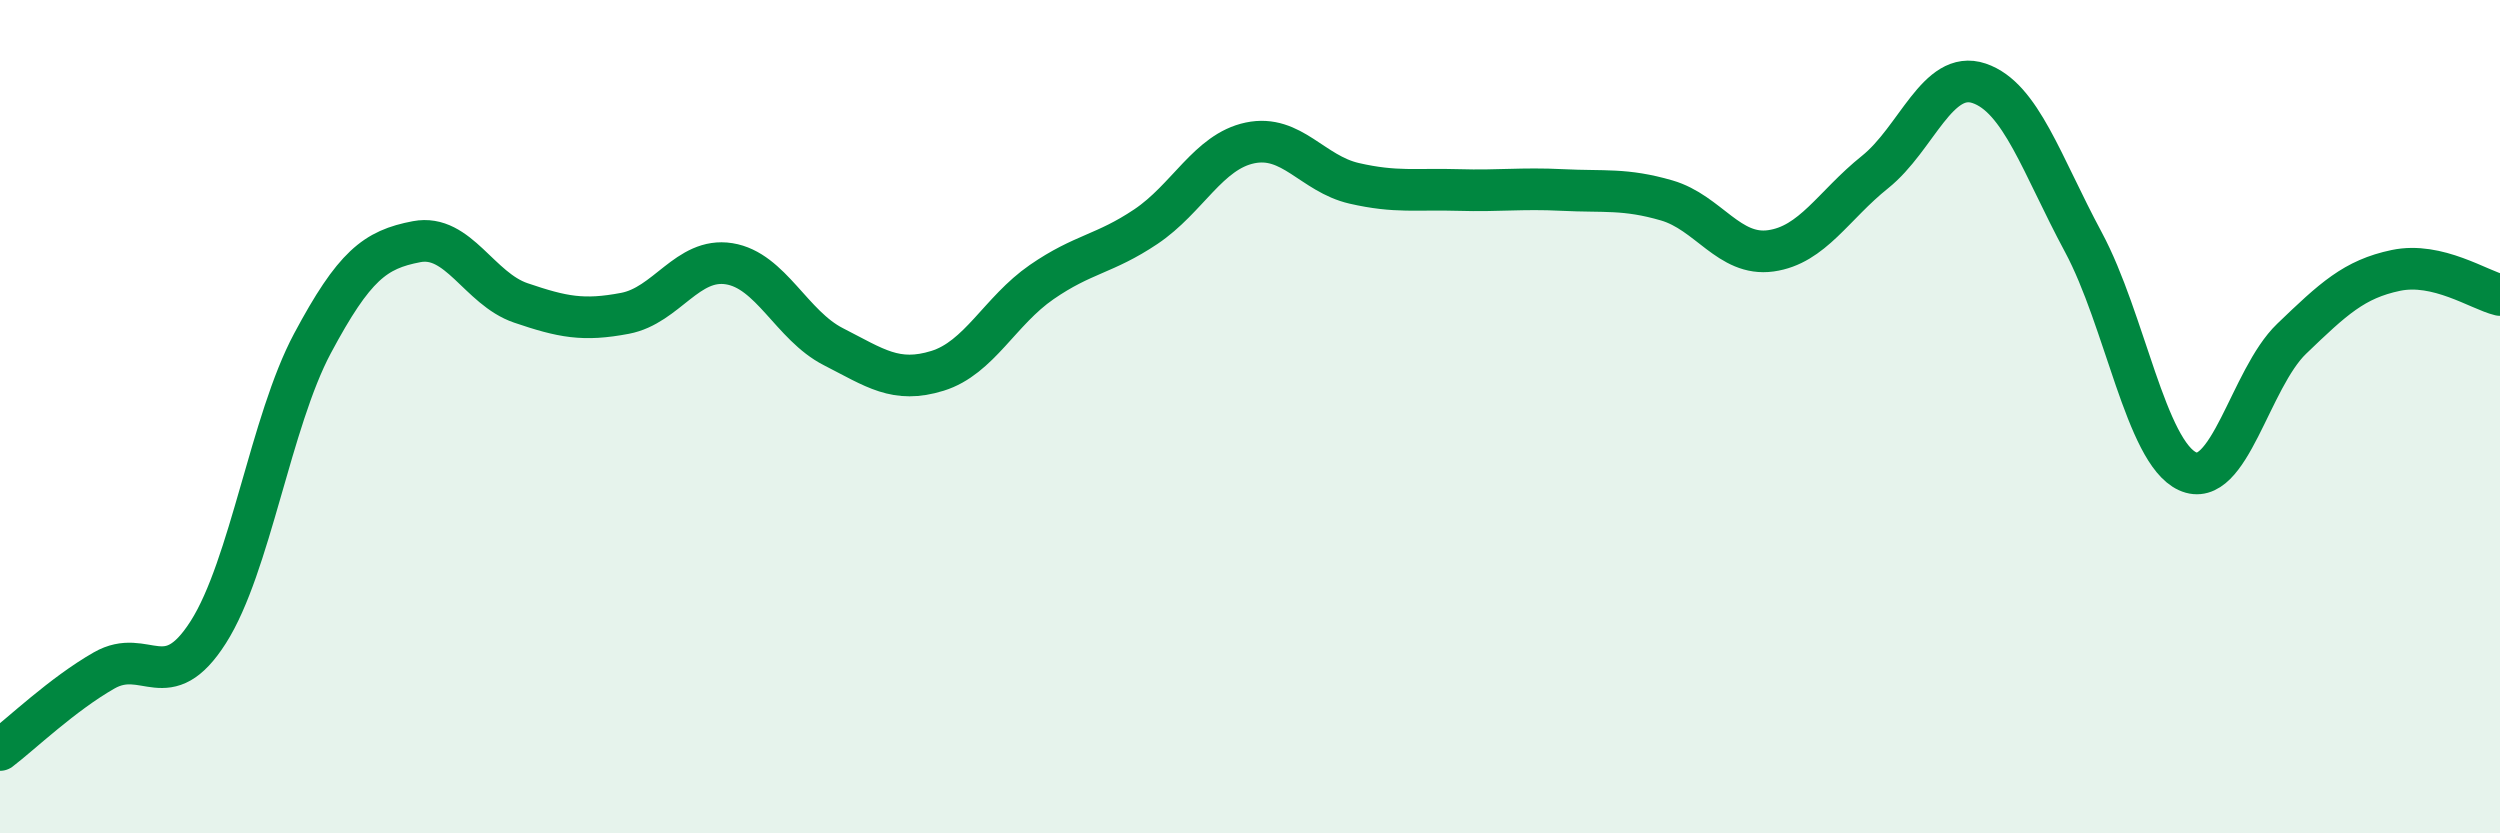
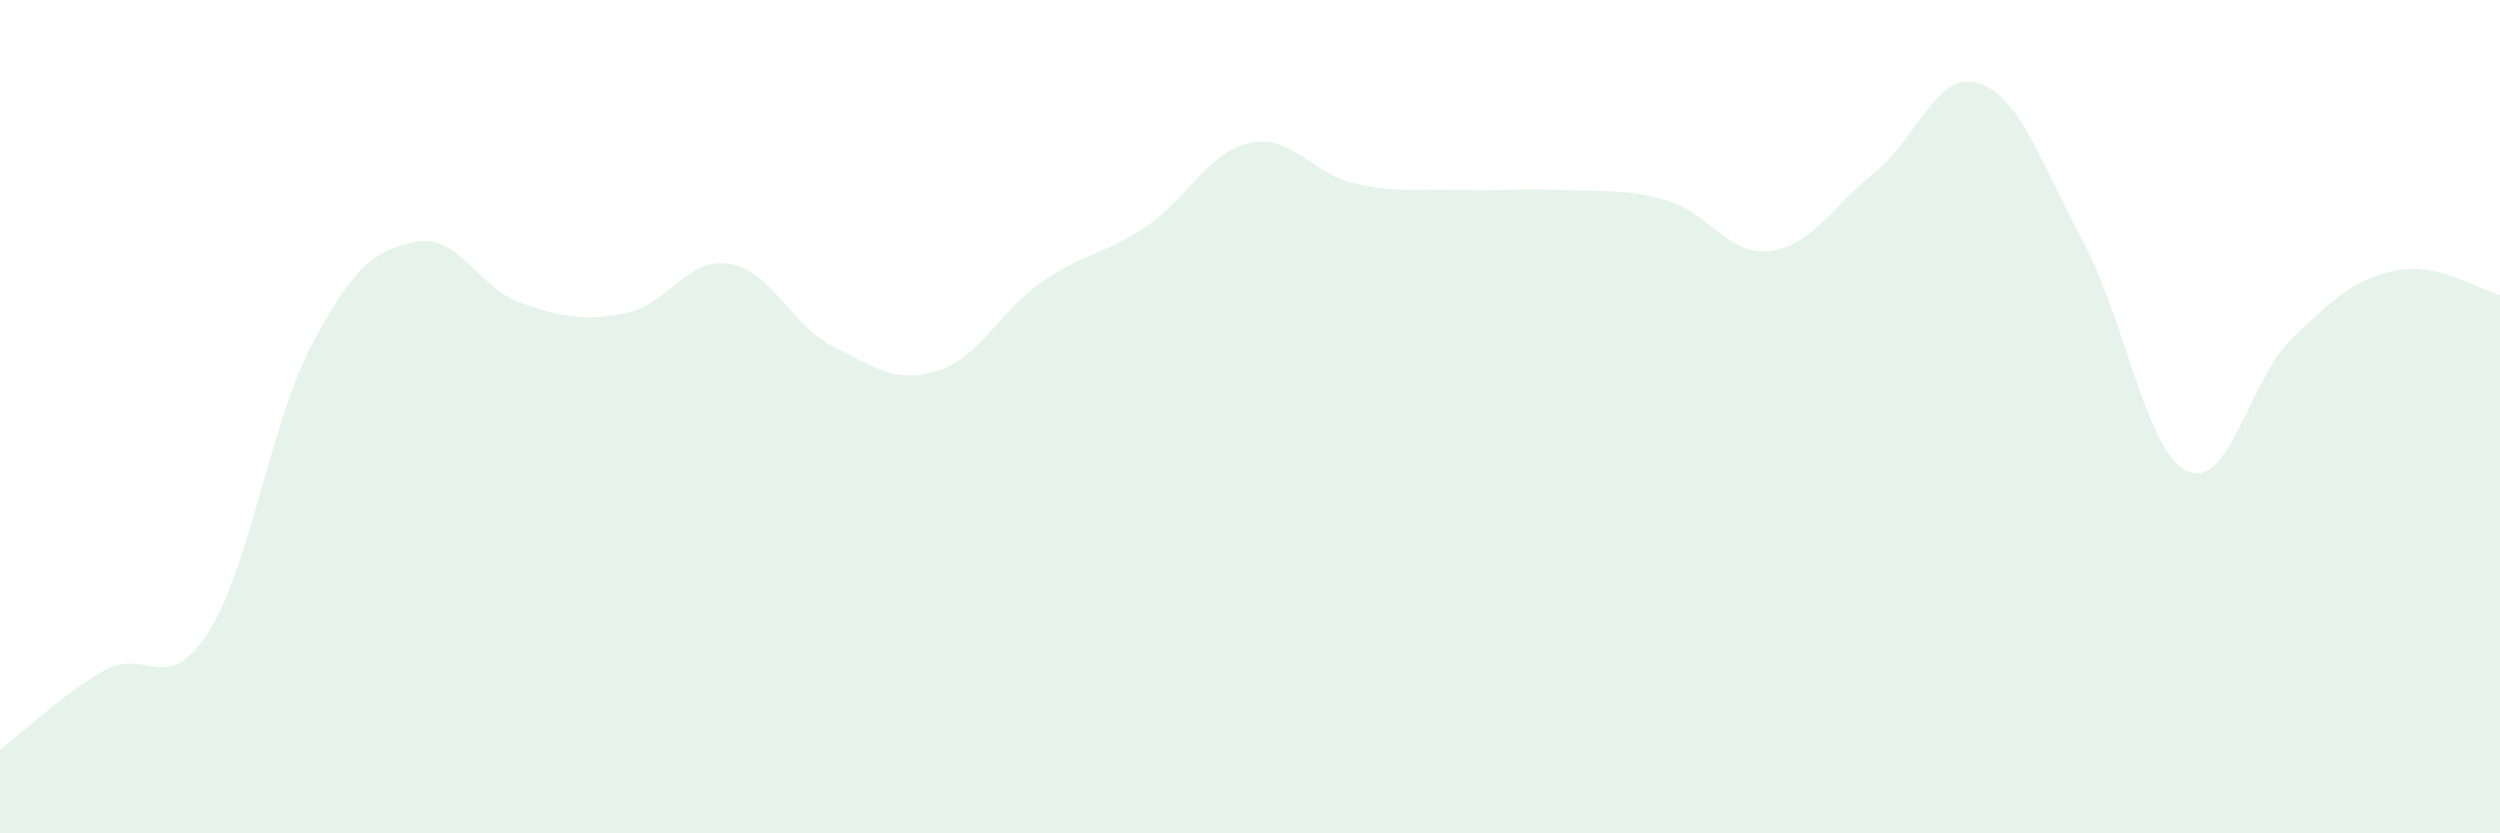
<svg xmlns="http://www.w3.org/2000/svg" width="60" height="20" viewBox="0 0 60 20">
  <path d="M 0,18 C 0.5,17.62 1.5,16.66 2.5,16.09 C 3.5,15.52 4,16.74 5,15.17 C 6,13.6 6.5,10.11 7.5,8.24 C 8.5,6.37 9,5.99 10,5.8 C 11,5.61 11.5,6.93 12.5,7.27 C 13.5,7.61 14,7.71 15,7.52 C 16,7.33 16.5,6.17 17.5,6.33 C 18.5,6.49 19,7.81 20,8.32 C 21,8.83 21.5,9.21 22.5,8.9 C 23.5,8.59 24,7.46 25,6.77 C 26,6.08 26.5,6.11 27.5,5.44 C 28.5,4.77 29,3.64 30,3.43 C 31,3.22 31.5,4.17 32.5,4.4 C 33.5,4.63 34,4.53 35,4.56 C 36,4.59 36.5,4.51 37.5,4.56 C 38.5,4.61 39,4.52 40,4.81 C 41,5.1 41.5,6.16 42.5,6.02 C 43.5,5.88 44,4.93 45,4.13 C 46,3.33 46.5,1.66 47.5,2 C 48.5,2.34 49,3.95 50,5.81 C 51,7.67 51.5,10.85 52.5,11.31 C 53.5,11.77 54,9.09 55,8.13 C 56,7.17 56.5,6.7 57.5,6.49 C 58.5,6.28 59.5,6.96 60,7.08L60 20L0 20Z" fill="#008740" opacity="0.1" stroke-linecap="round" stroke-linejoin="round" />
-   <path d="M 0,18 C 0.5,17.62 1.5,16.66 2.5,16.09 C 3.5,15.52 4,16.74 5,15.17 C 6,13.6 6.5,10.11 7.5,8.24 C 8.5,6.37 9,5.99 10,5.8 C 11,5.61 11.5,6.93 12.5,7.27 C 13.5,7.61 14,7.71 15,7.52 C 16,7.33 16.5,6.17 17.5,6.33 C 18.5,6.49 19,7.81 20,8.32 C 21,8.83 21.5,9.21 22.5,8.9 C 23.5,8.59 24,7.46 25,6.77 C 26,6.08 26.5,6.11 27.5,5.44 C 28.5,4.77 29,3.64 30,3.43 C 31,3.22 31.5,4.17 32.5,4.4 C 33.5,4.63 34,4.53 35,4.56 C 36,4.59 36.5,4.51 37.5,4.56 C 38.5,4.61 39,4.52 40,4.81 C 41,5.1 41.5,6.16 42.5,6.02 C 43.5,5.88 44,4.93 45,4.13 C 46,3.33 46.5,1.66 47.5,2 C 48.5,2.34 49,3.95 50,5.81 C 51,7.67 51.5,10.85 52.5,11.31 C 53.5,11.77 54,9.09 55,8.13 C 56,7.17 56.5,6.7 57.5,6.49 C 58.5,6.28 59.5,6.96 60,7.08" stroke="#008740" stroke-width="1" fill="none" stroke-linecap="round" stroke-linejoin="round" />
</svg>